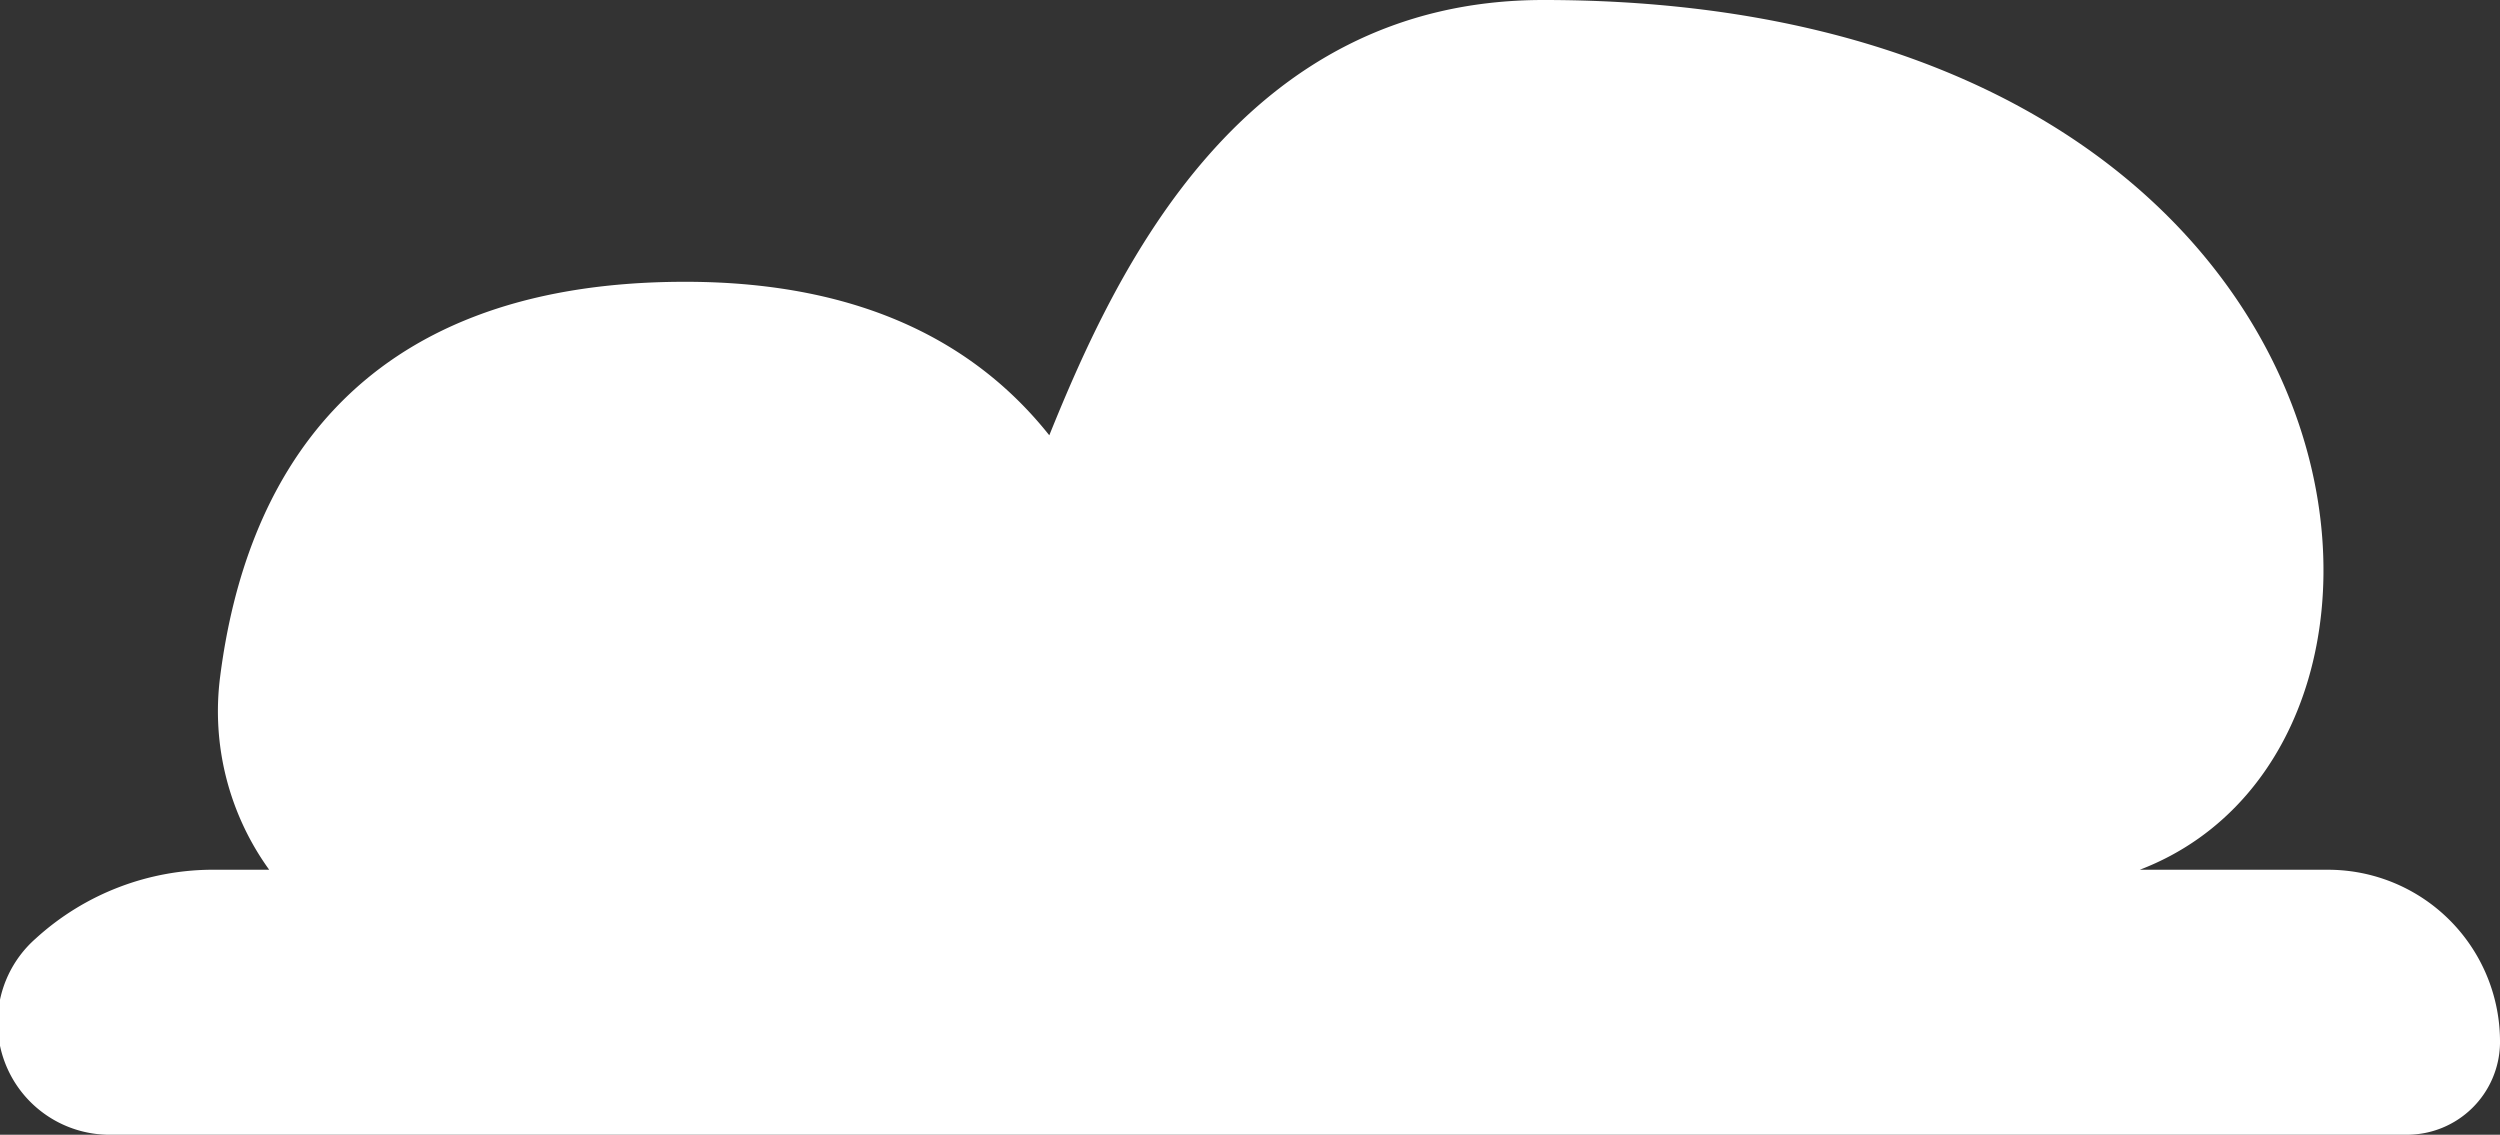
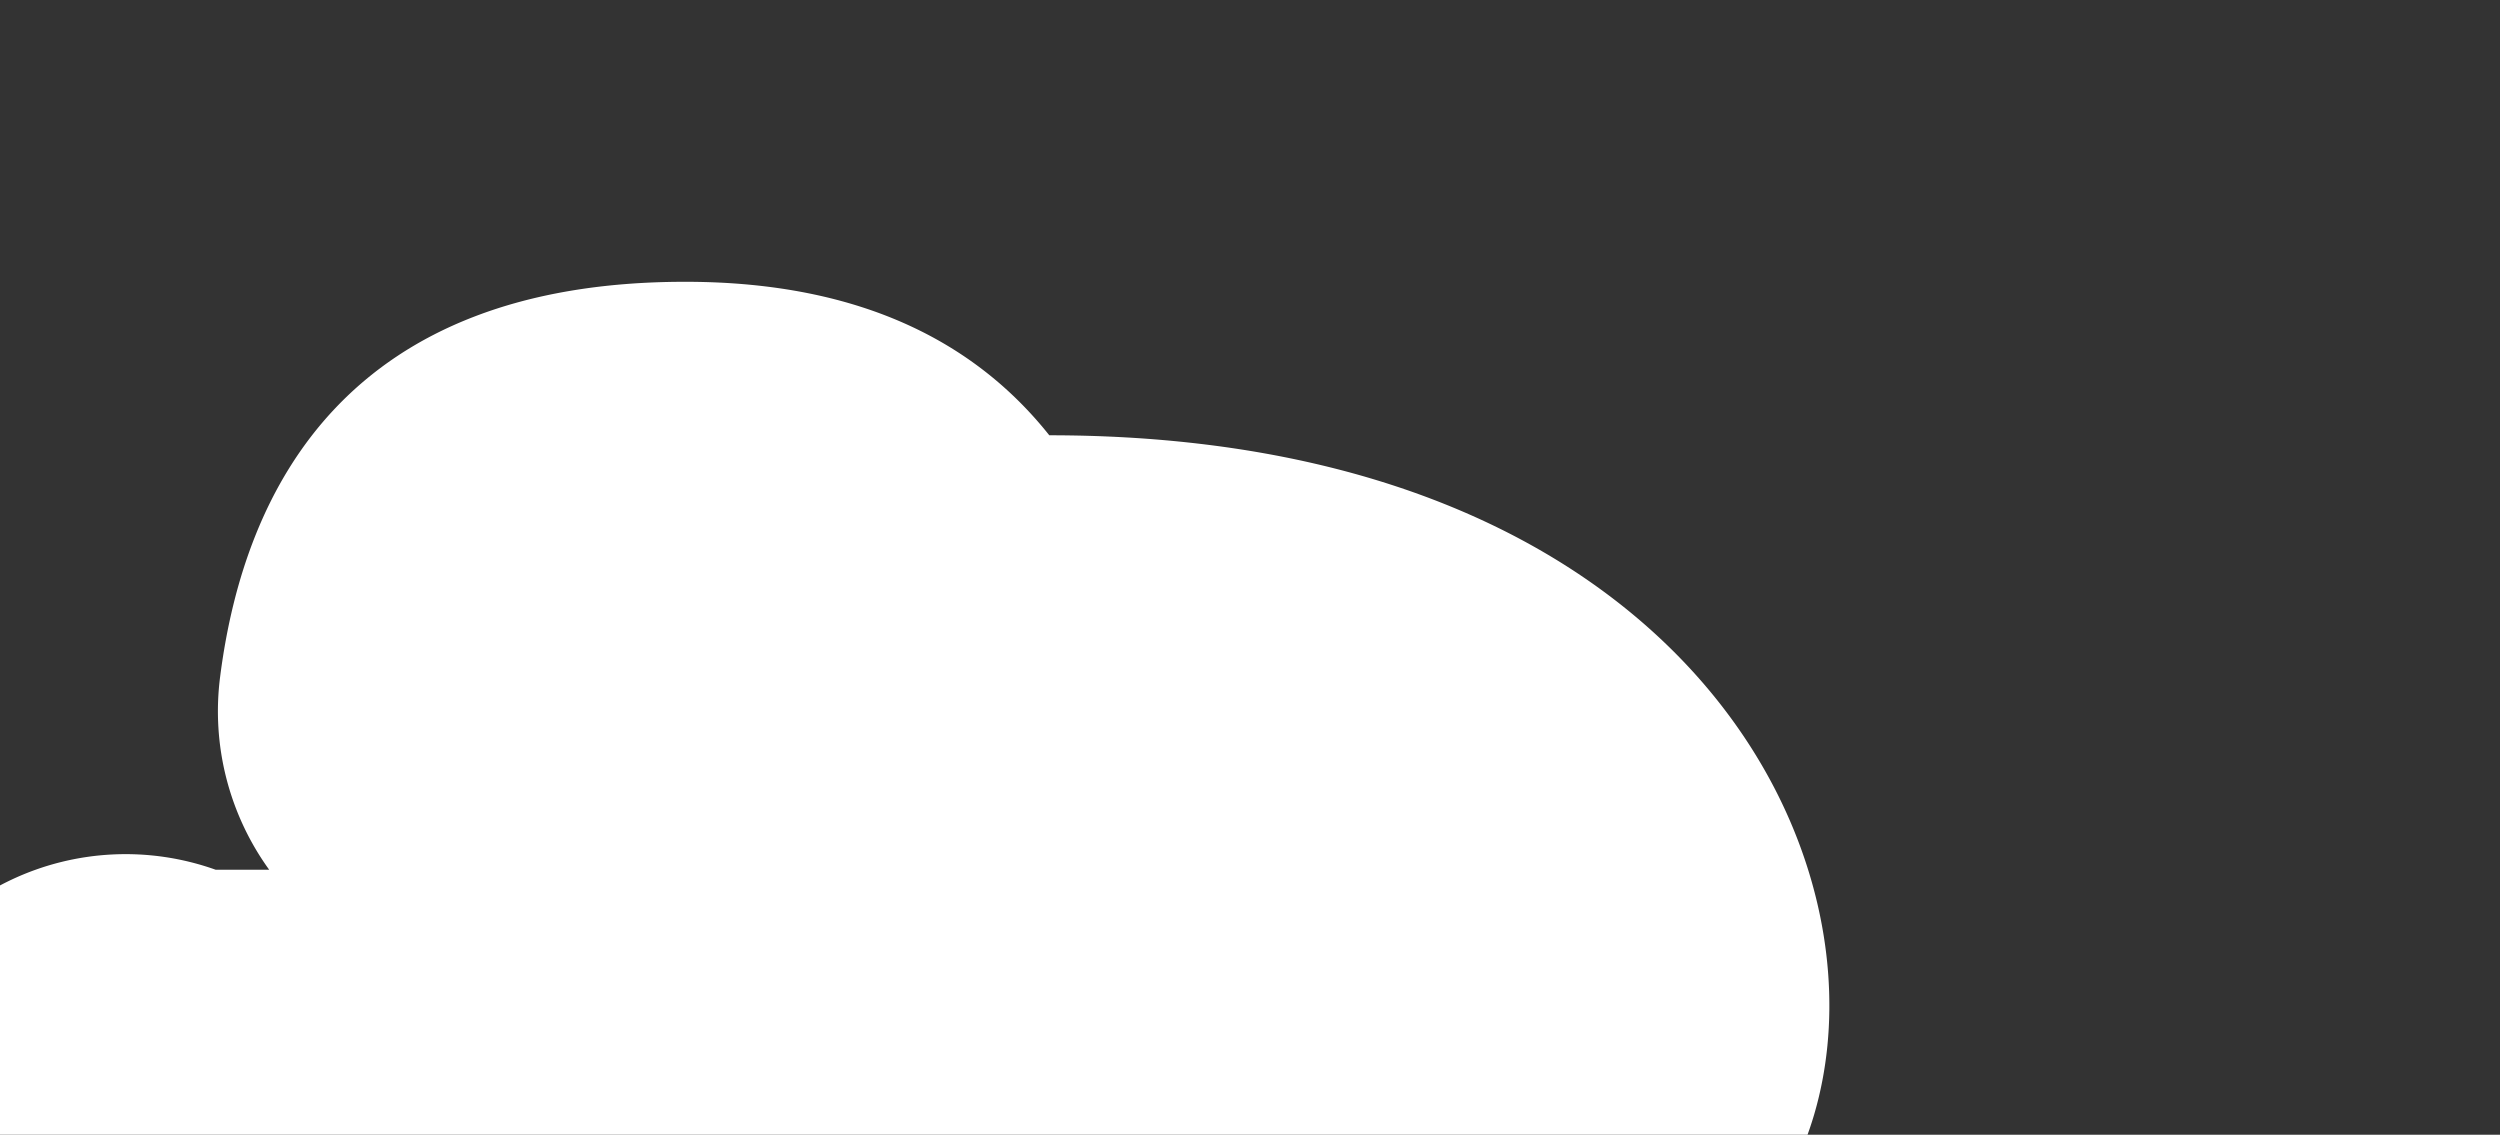
<svg xmlns="http://www.w3.org/2000/svg" id="Capa_1" data-name="Capa 1" viewBox="0 0 89.25 40.51">
  <rect x="0" y="0" width="89.25" height="40.51" fill="#333333" stroke="none" />
  <defs>
    <style>.cls-1{fill:#fff;}</style>
  </defs>
-   <path class="cls-1" d="M7.7,31.05H9.61a9.66,9.66,0,0,1-1.75-6.9c.87-6.81,4.61-14.09,16.6-14.09,6.46,0,10.48,2.31,13,5.48C39.84,9.65,44.31,0,55.1,0c30,0,33.44,26.41,21.29,31.05h6.72a6.14,6.14,0,0,1,6.14,6.21,3.32,3.32,0,0,1-3.32,3.25H4a4,4,0,0,1-2.73-7A9.4,9.4,0,0,1,7.7,31.05Z" />
+   <path class="cls-1" d="M7.7,31.05H9.61a9.66,9.66,0,0,1-1.75-6.9c.87-6.81,4.61-14.09,16.6-14.09,6.46,0,10.48,2.31,13,5.48c30,0,33.44,26.41,21.29,31.05h6.72a6.14,6.14,0,0,1,6.14,6.21,3.32,3.32,0,0,1-3.32,3.25H4a4,4,0,0,1-2.73-7A9.4,9.4,0,0,1,7.7,31.05Z" />
</svg>